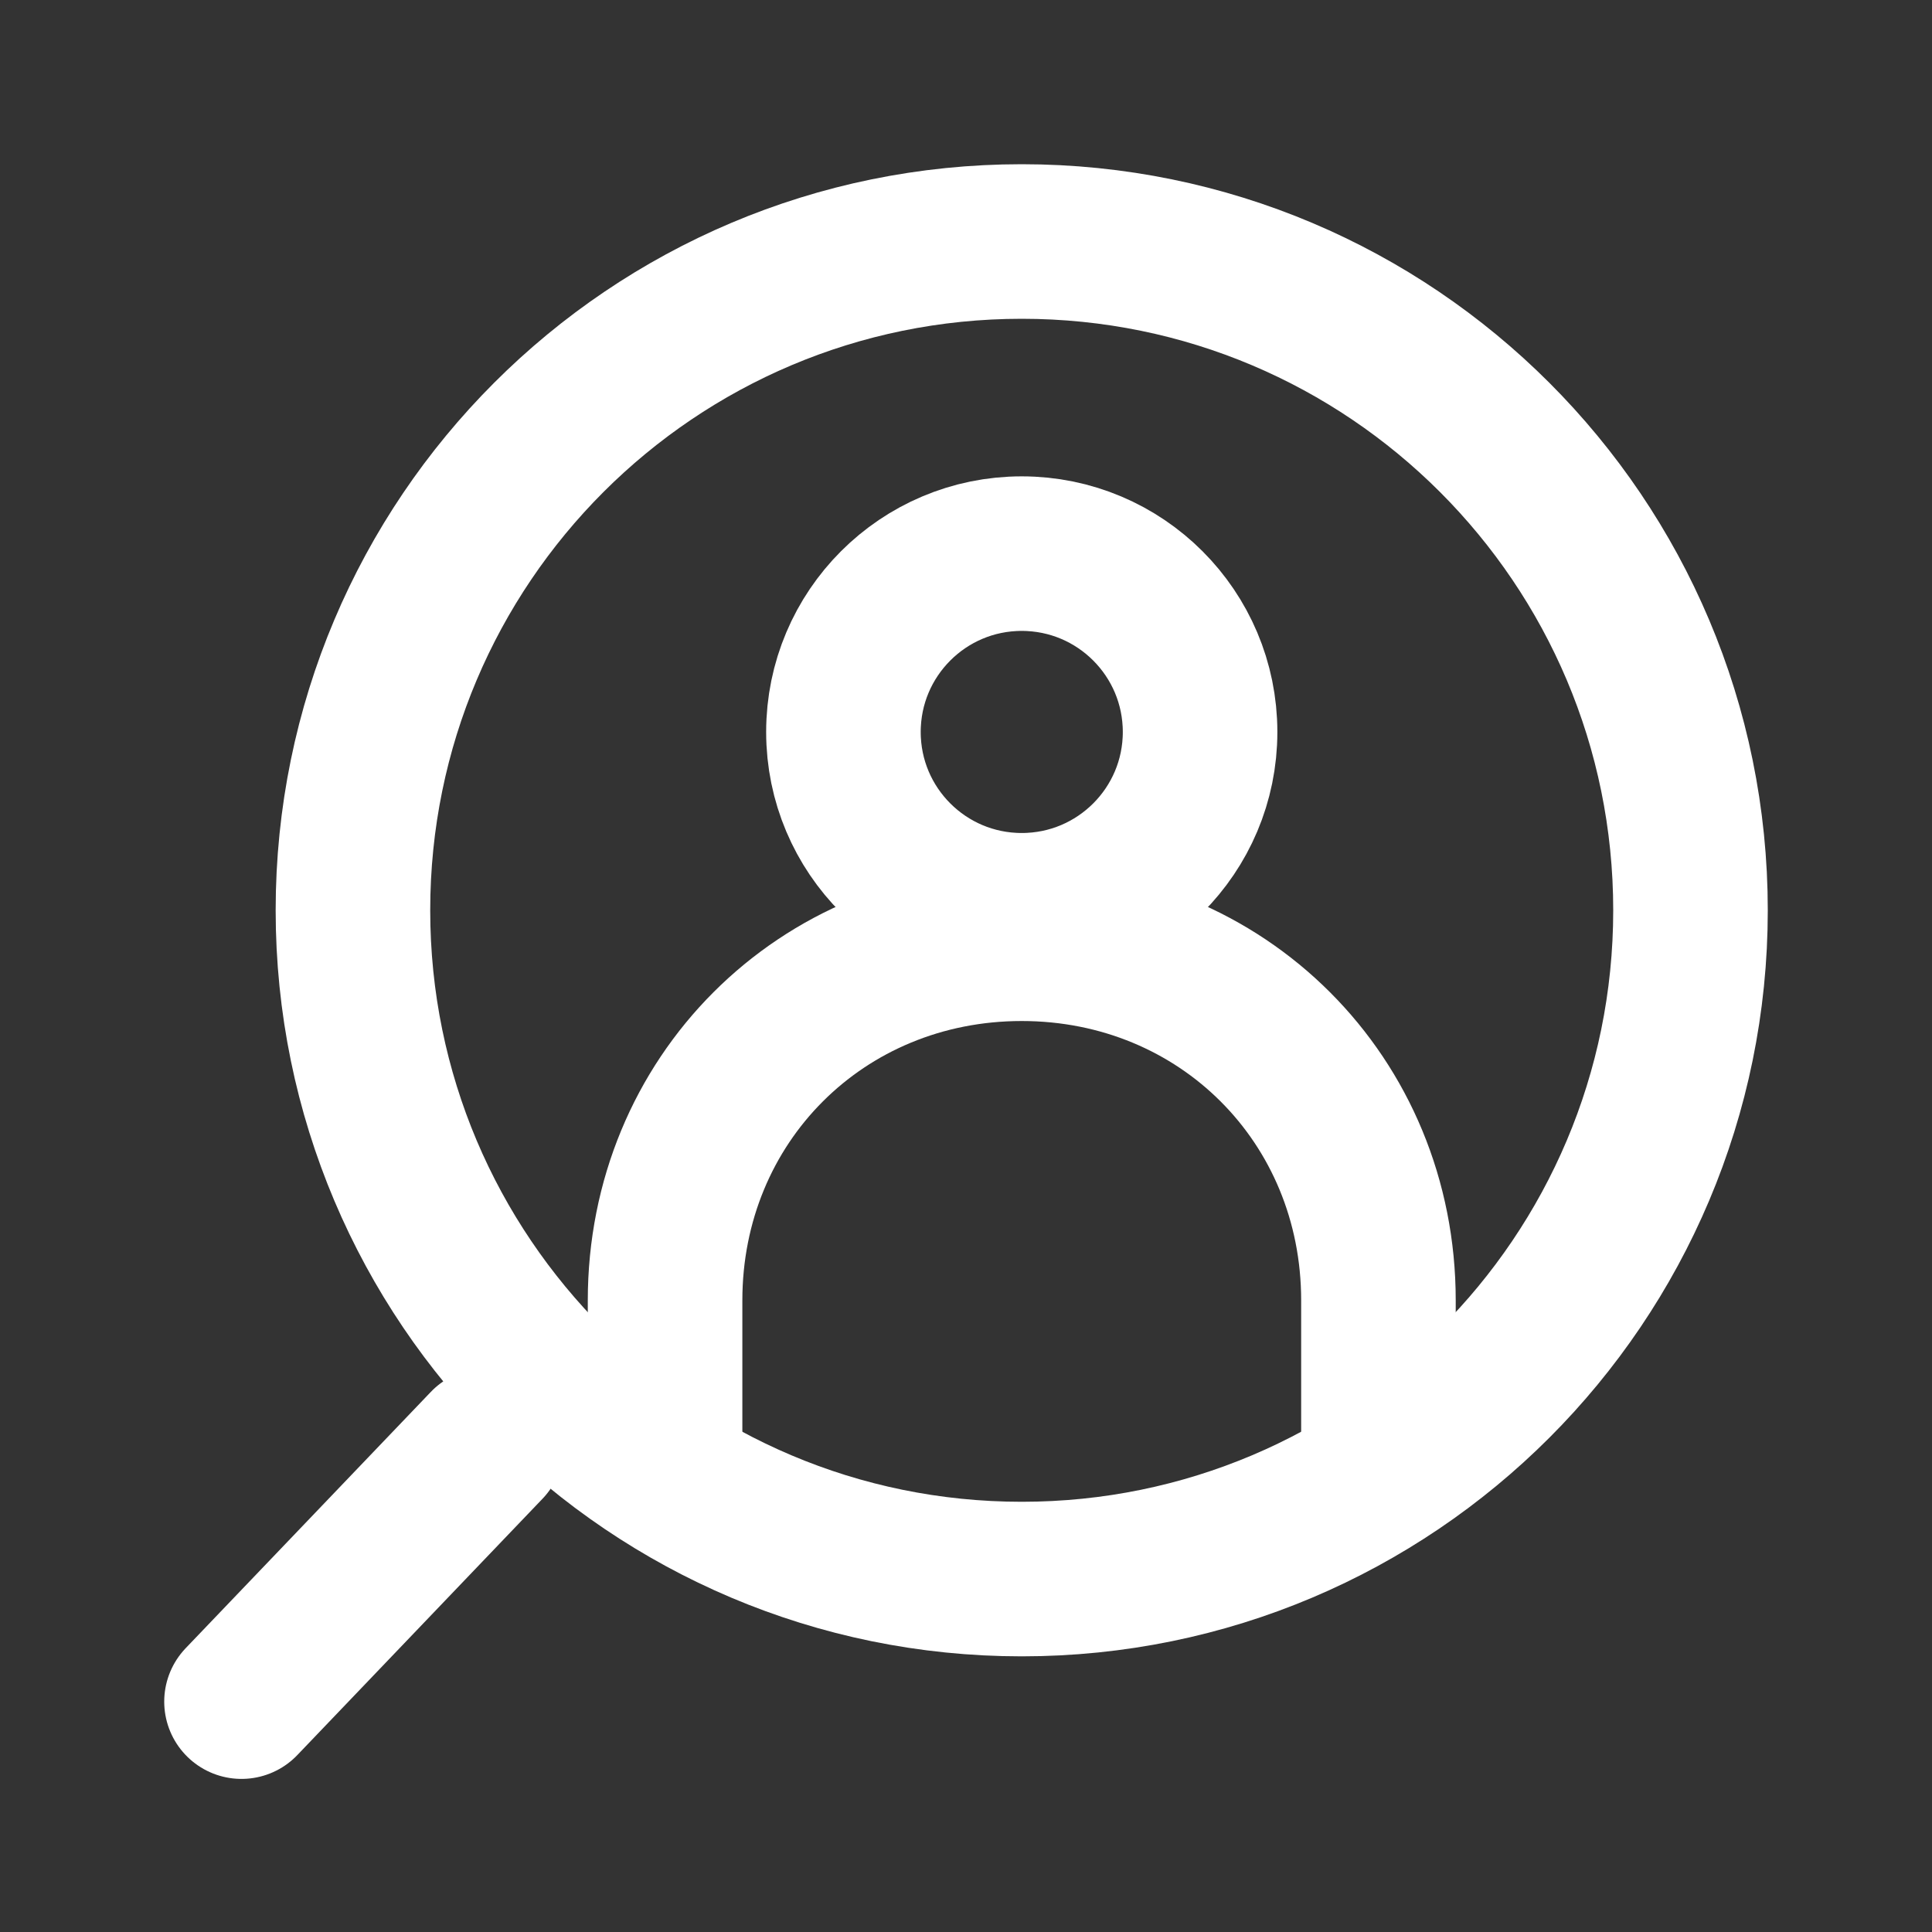
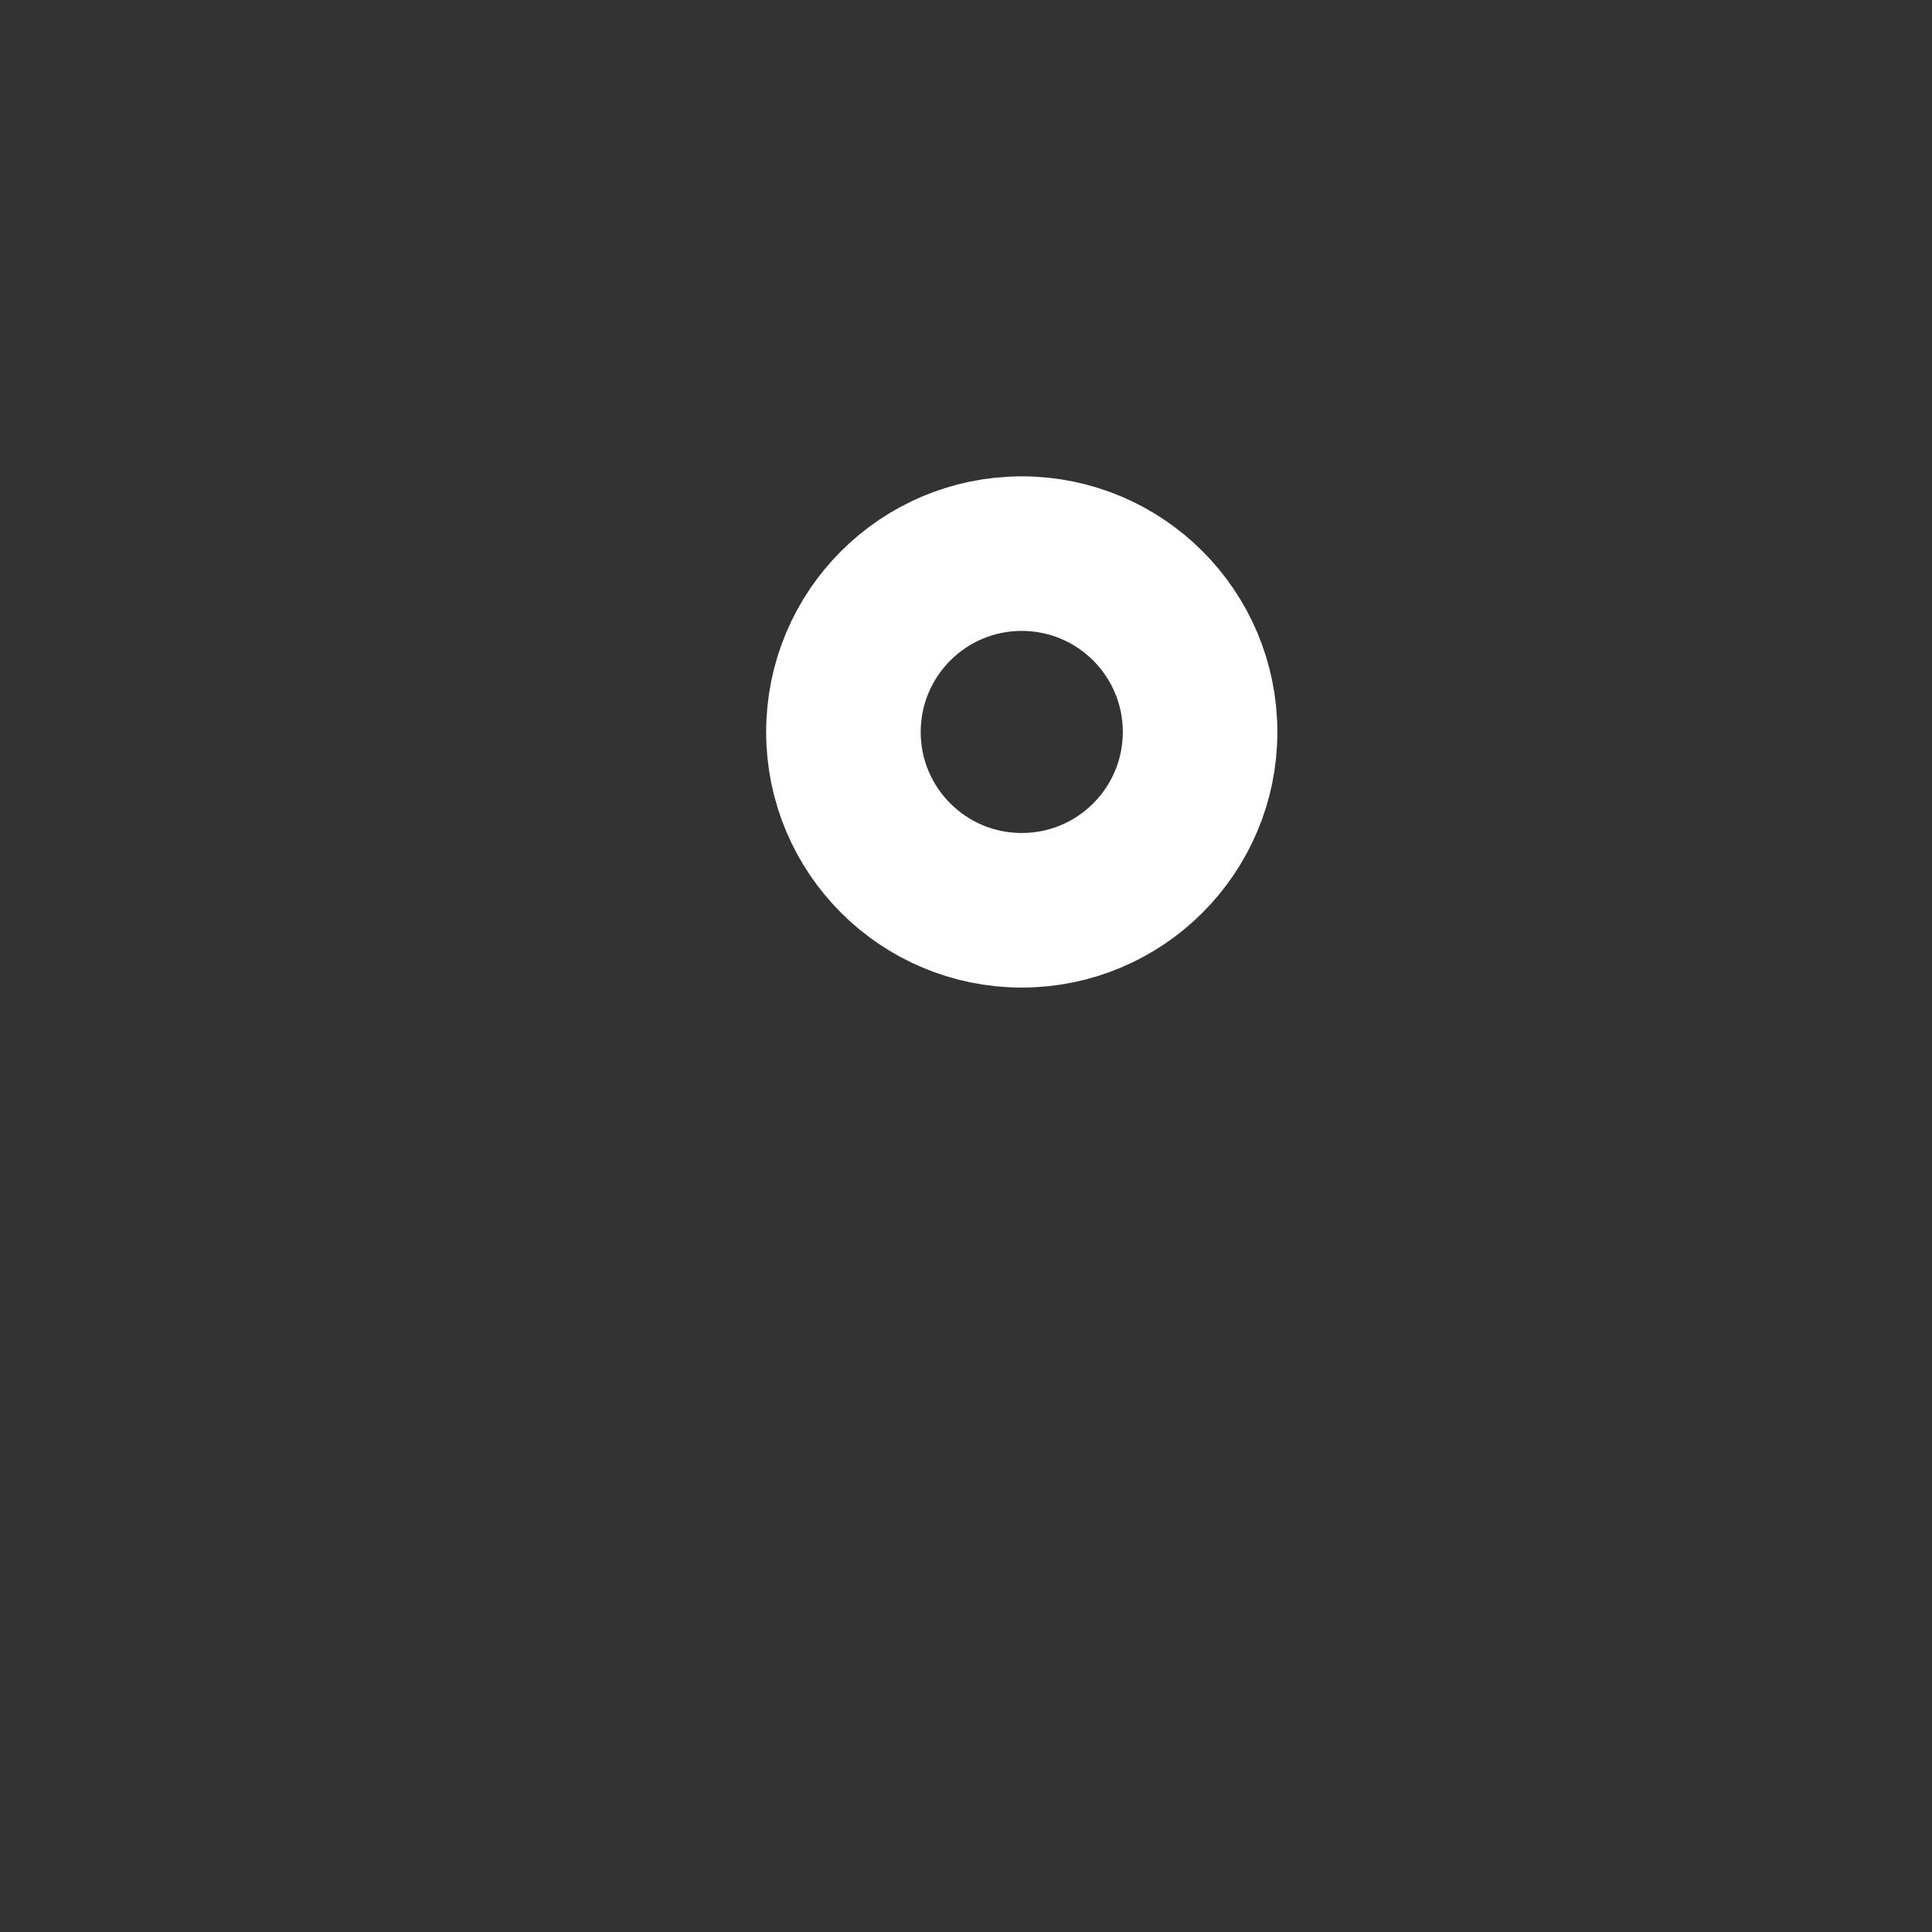
<svg xmlns="http://www.w3.org/2000/svg" width="25" height="25" viewBox="0 0 25 25" fill="none">
  <rect x="0" y="0" width="25" height="25" fill="#333333" stroke="none" />
-   <path d="M13.221 20.433C18.001 20.433 21.875 16.558 21.875 11.779C21.875 6.999 18.001 3.125 13.221 3.125C8.442 3.125 4.567 6.999 4.567 11.779C4.567 16.558 8.442 20.433 13.221 20.433Z" stroke="white" stroke-width="2" stroke-miterlimit="10" stroke-linecap="round" stroke-linejoin="round" />
-   <path d="M6.298 18.702L3.125 22.019" stroke="white" stroke-width="2" stroke-miterlimit="10" stroke-linecap="round" stroke-linejoin="round" />
-   <path d="M8.606 18.847V16.828C8.606 14.231 10.625 12.212 13.221 12.212C15.817 12.212 17.837 14.231 17.837 16.828V18.847" stroke="white" stroke-width="2" stroke-miterlimit="10" stroke-linecap="round" stroke-linejoin="round" />
  <path d="M13.221 11.779C14.496 11.779 15.529 10.746 15.529 9.472C15.529 8.197 14.496 7.164 13.221 7.164C11.947 7.164 10.914 8.197 10.914 9.472C10.914 10.746 11.947 11.779 13.221 11.779Z" stroke="white" stroke-width="2" stroke-miterlimit="10" stroke-linecap="round" stroke-linejoin="round" />
</svg>